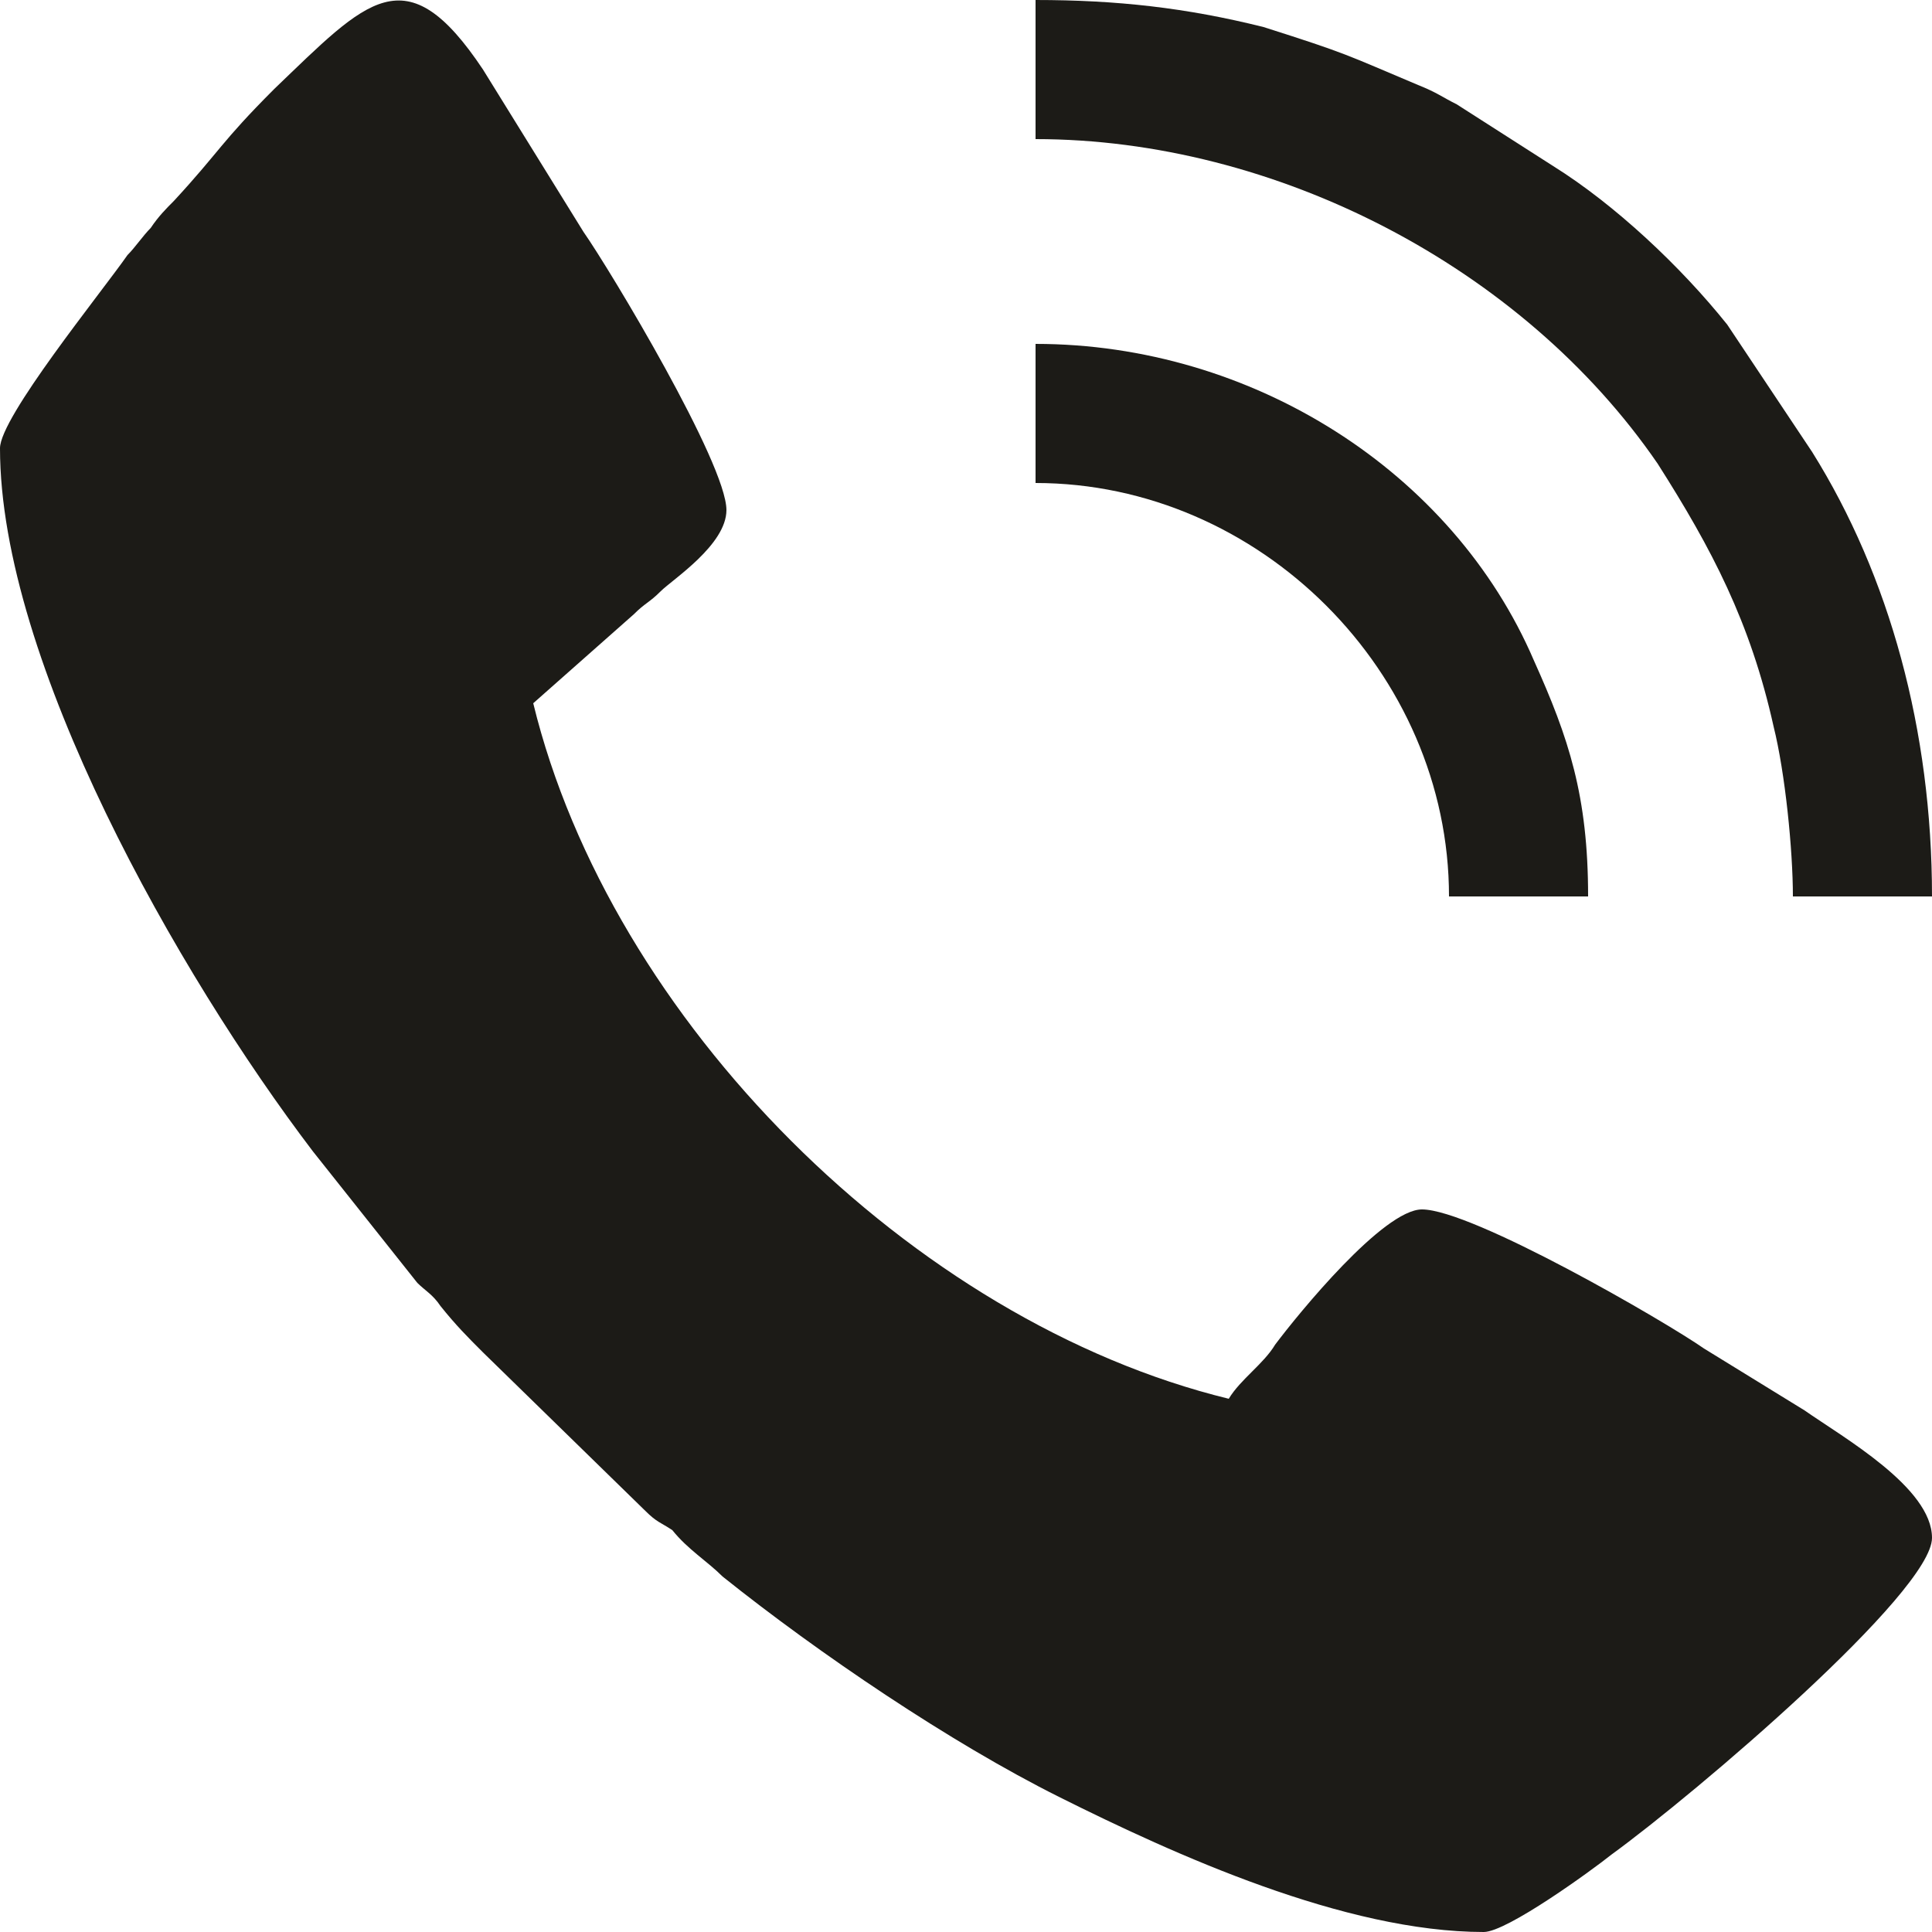
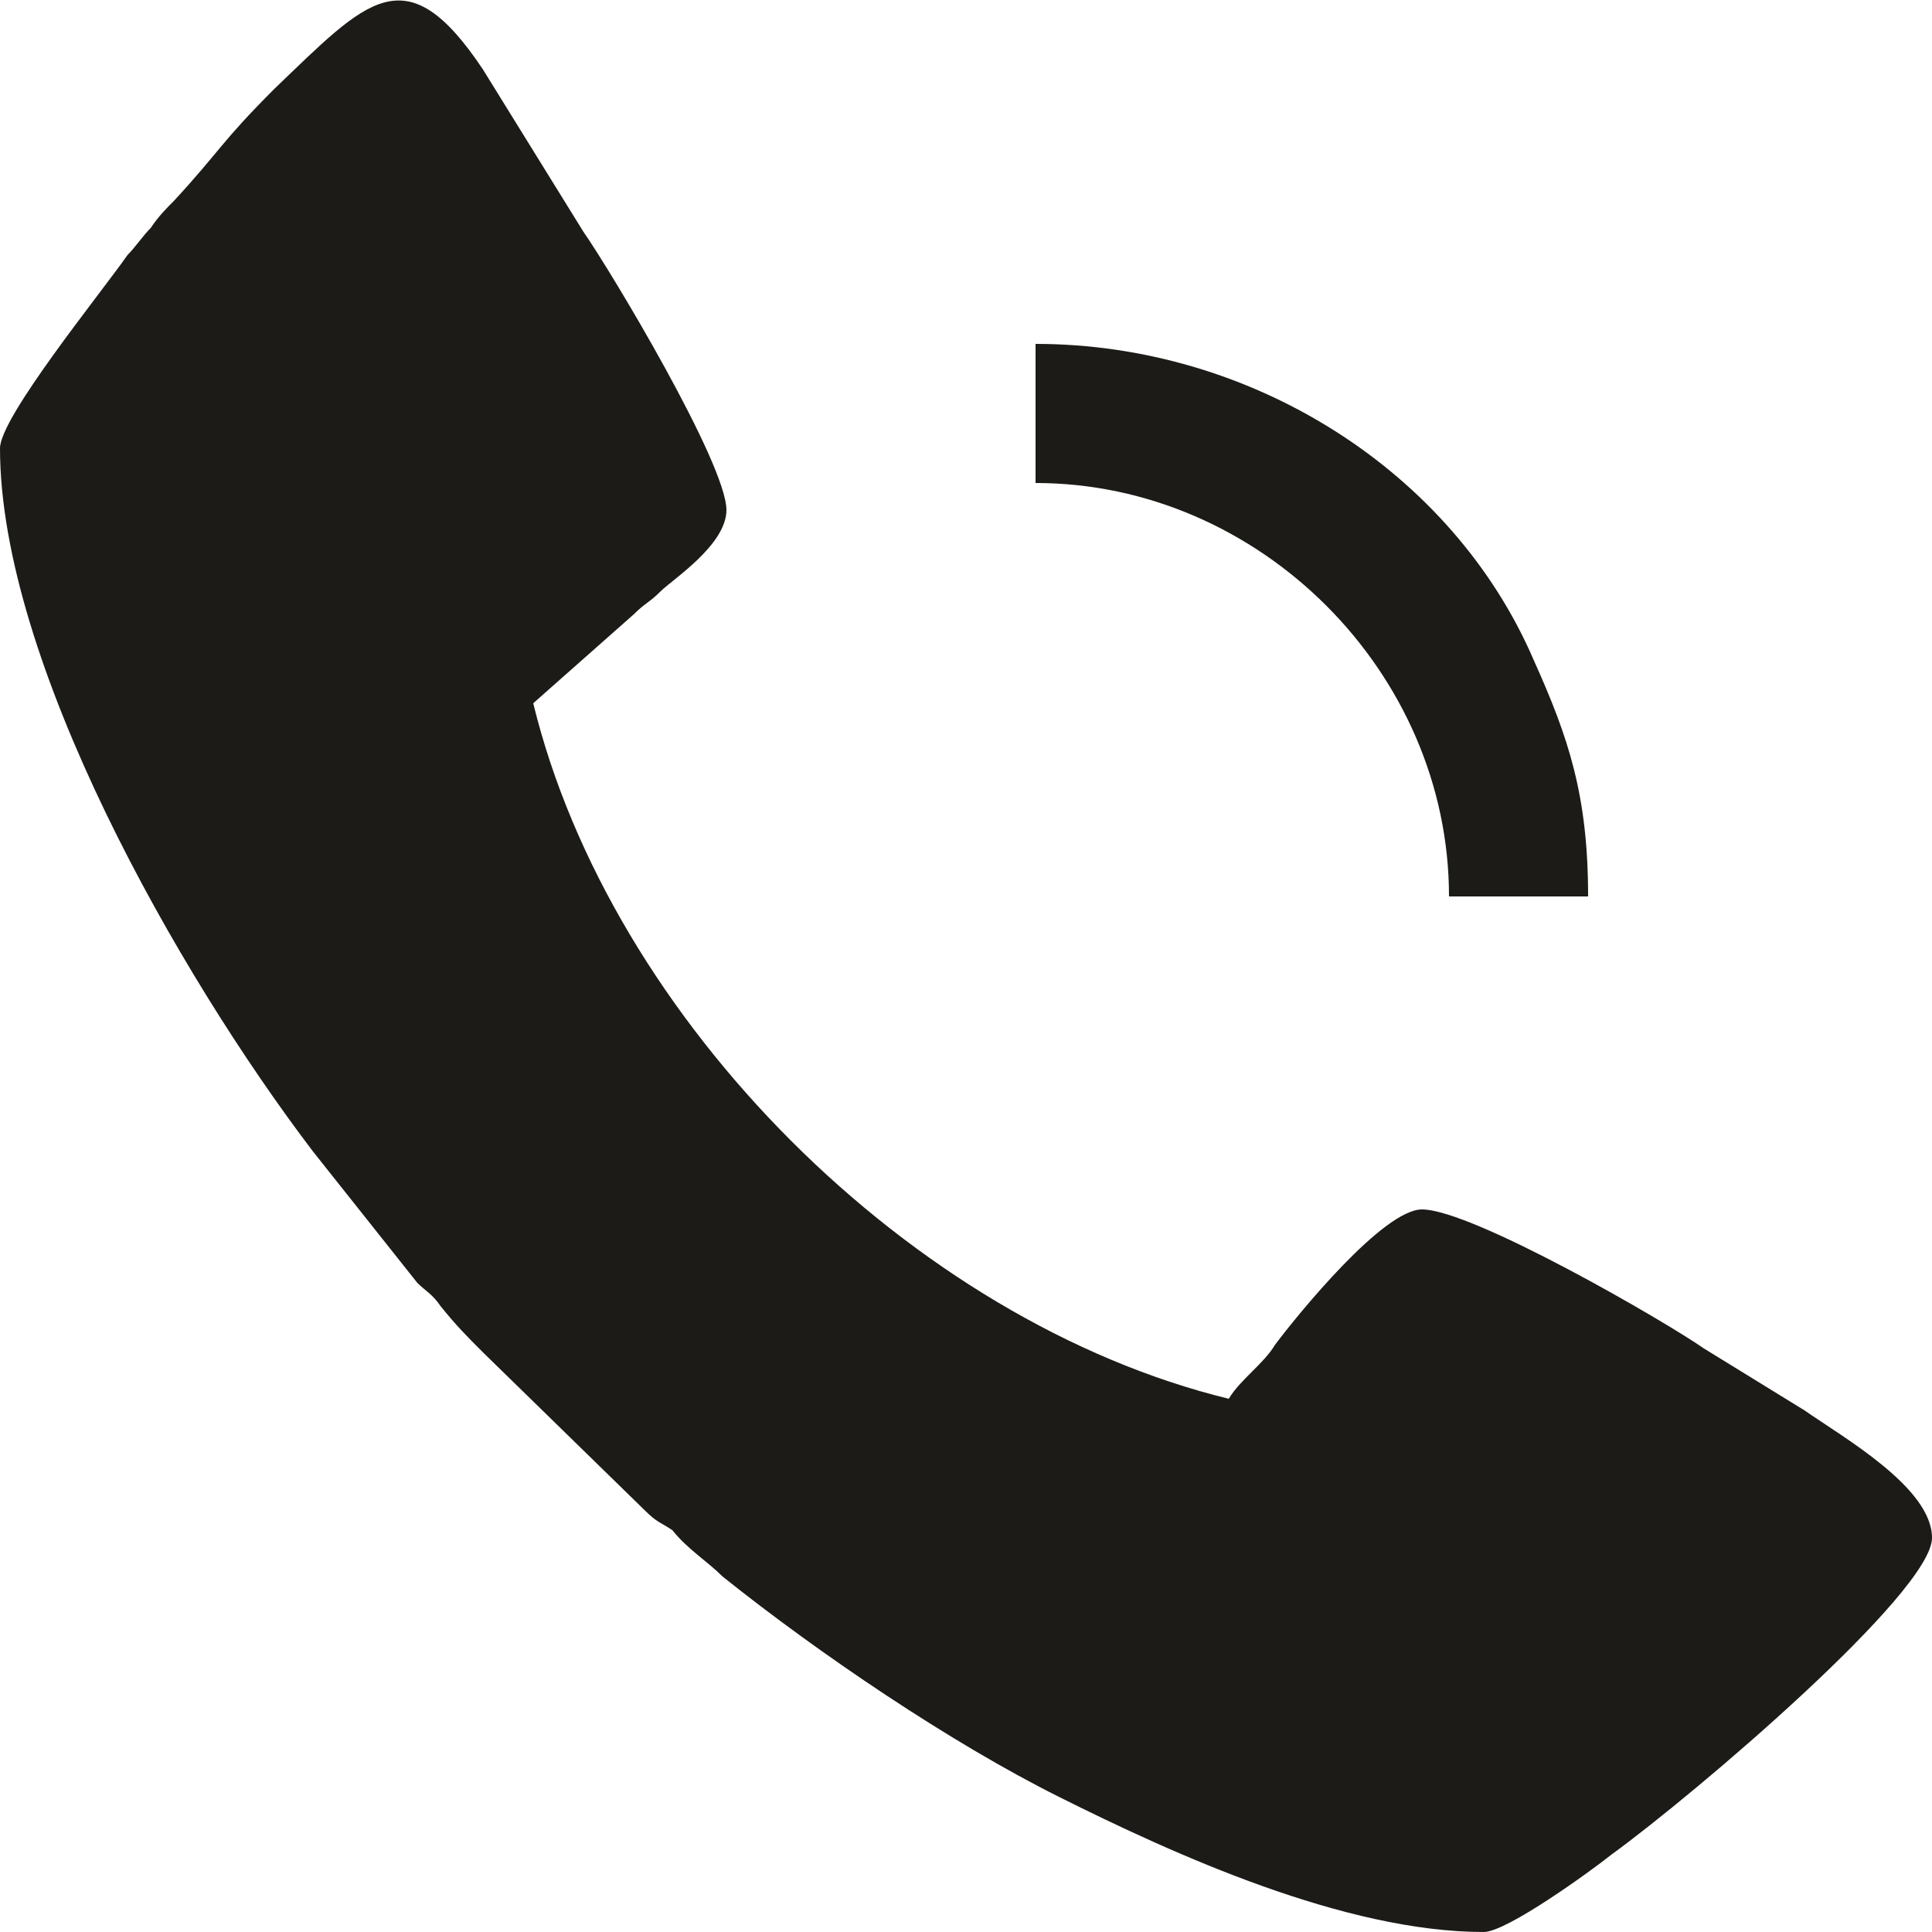
<svg xmlns="http://www.w3.org/2000/svg" xml:space="preserve" width="5mm" height="5mm" style="shape-rendering:geometricPrecision; text-rendering:geometricPrecision; image-rendering:optimizeQuality; fill-rule:evenodd; clip-rule:evenodd" viewBox="0 0 500 500">
  <defs>
    <style type="text/css">  .fil0 {fill:#1C1B17}  </style>
  </defs>
  <g id="Слой_x0020_1">
    <g id="_2078212308288">
      <path class="fil0" d="M0 116c0,55 46,136 81,182l27 34c2,2 4,3 6,6 4,5 7,8 11,12l42 41c3,3 4,3 7,5 4,5 9,8 13,12 25,20 59,43 87,57 30,15 74,35 110,35 6,0 28,-16 33,-20 22,-16 83,-68 83,-82 0,-13 -23,-26 -33,-33l-26 -16c-10,-7 -60,-36 -73,-36 -10,0 -32,27 -38,35 -3,5 -9,9 -12,14 -82,-20 -160,-98 -180,-180l26 -23c3,-3 4,-3 7,-6 3,-3 17,-12 17,-21 0,-12 -30,-62 -37,-72l-26 -42c-20,-30 -30,-18 -54,5 -14,14 -14,16 -26,29 -2,2 -4,4 -6,7 -2,2 -4,5 -6,7 -7,10 -33,42 -33,50z" />
-       <path class="fil0" d="M268 36c62,0 126,33 161,84 14,22 24,41 30,68 3,12 5,32 5,44l36 0c0,-43 -11,-83 -31,-115l-22 -33c-12,-15 -29,-31 -45,-41l-25 -16c-4,-2 -5,-3 -10,-5 -19,-8 -18,-8 -40,-15 -20,-5 -38,-7 -59,-7l0 36z" />
      <path class="fil0" d="M268 125c58,0 107,49 107,107l36 0c0,-26 -5,-41 -14,-61 -21,-49 -73,-82 -129,-82l0 36z" />
    </g>
  </g>
</svg>